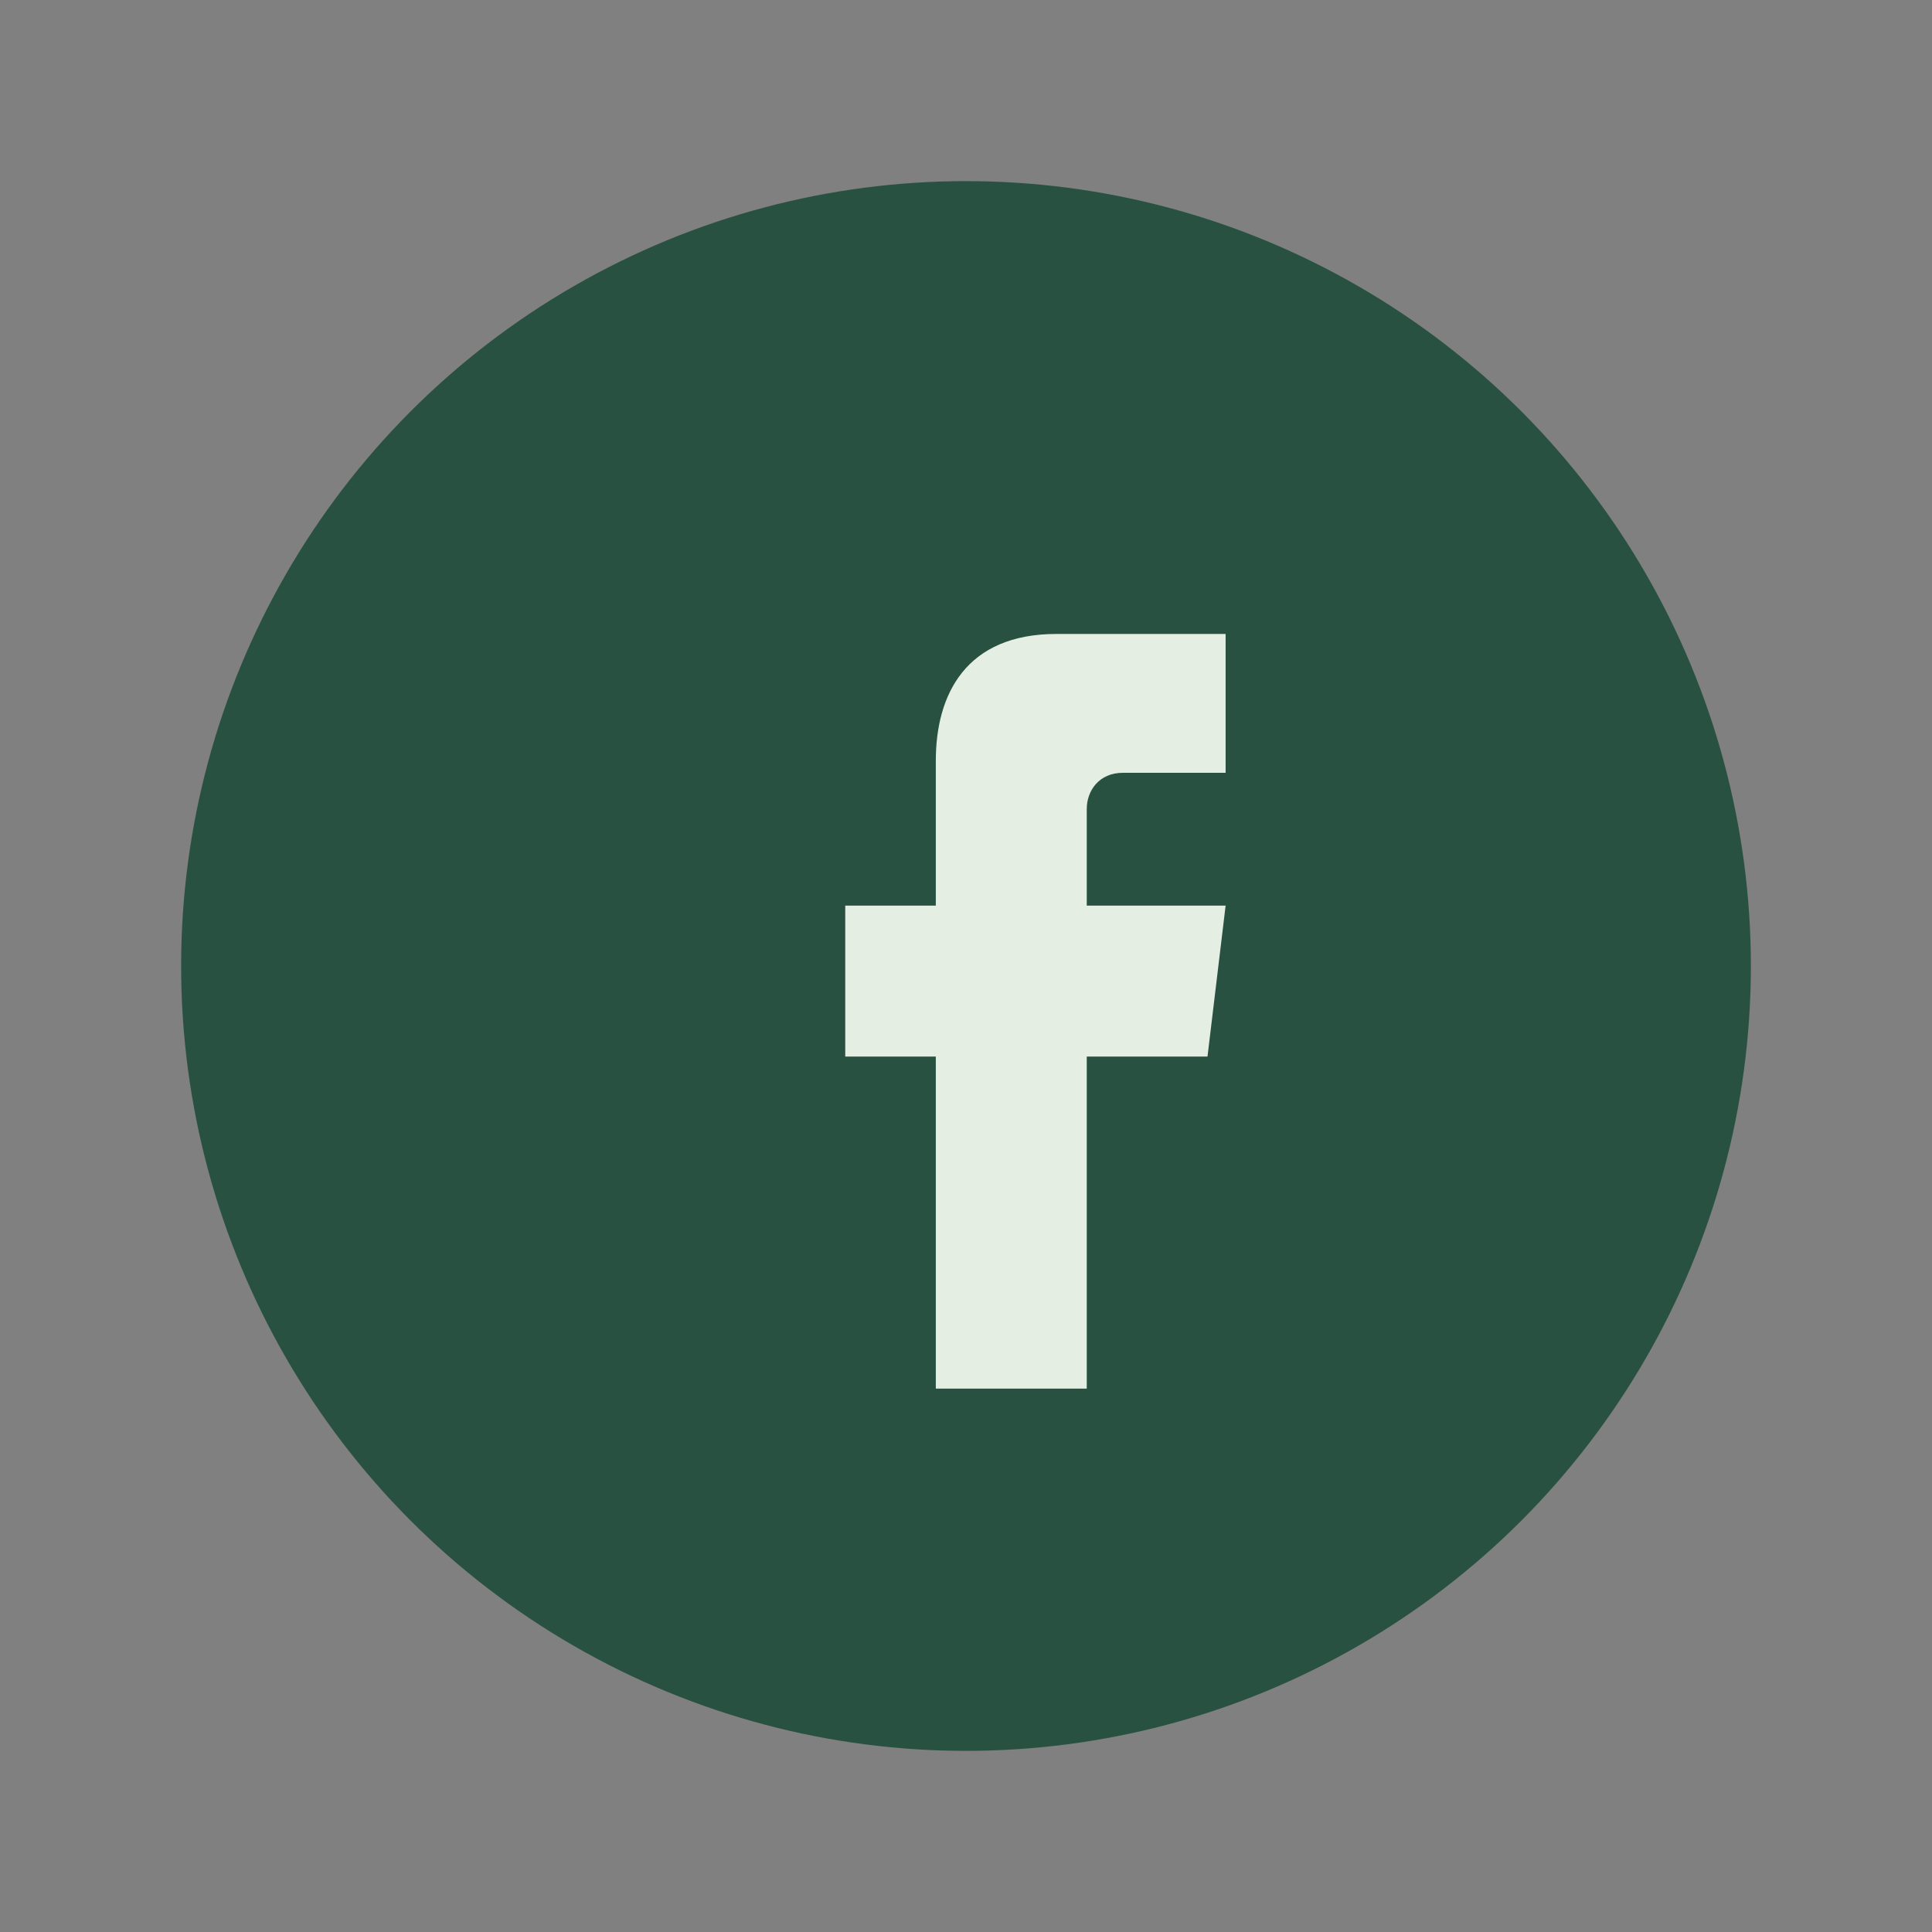
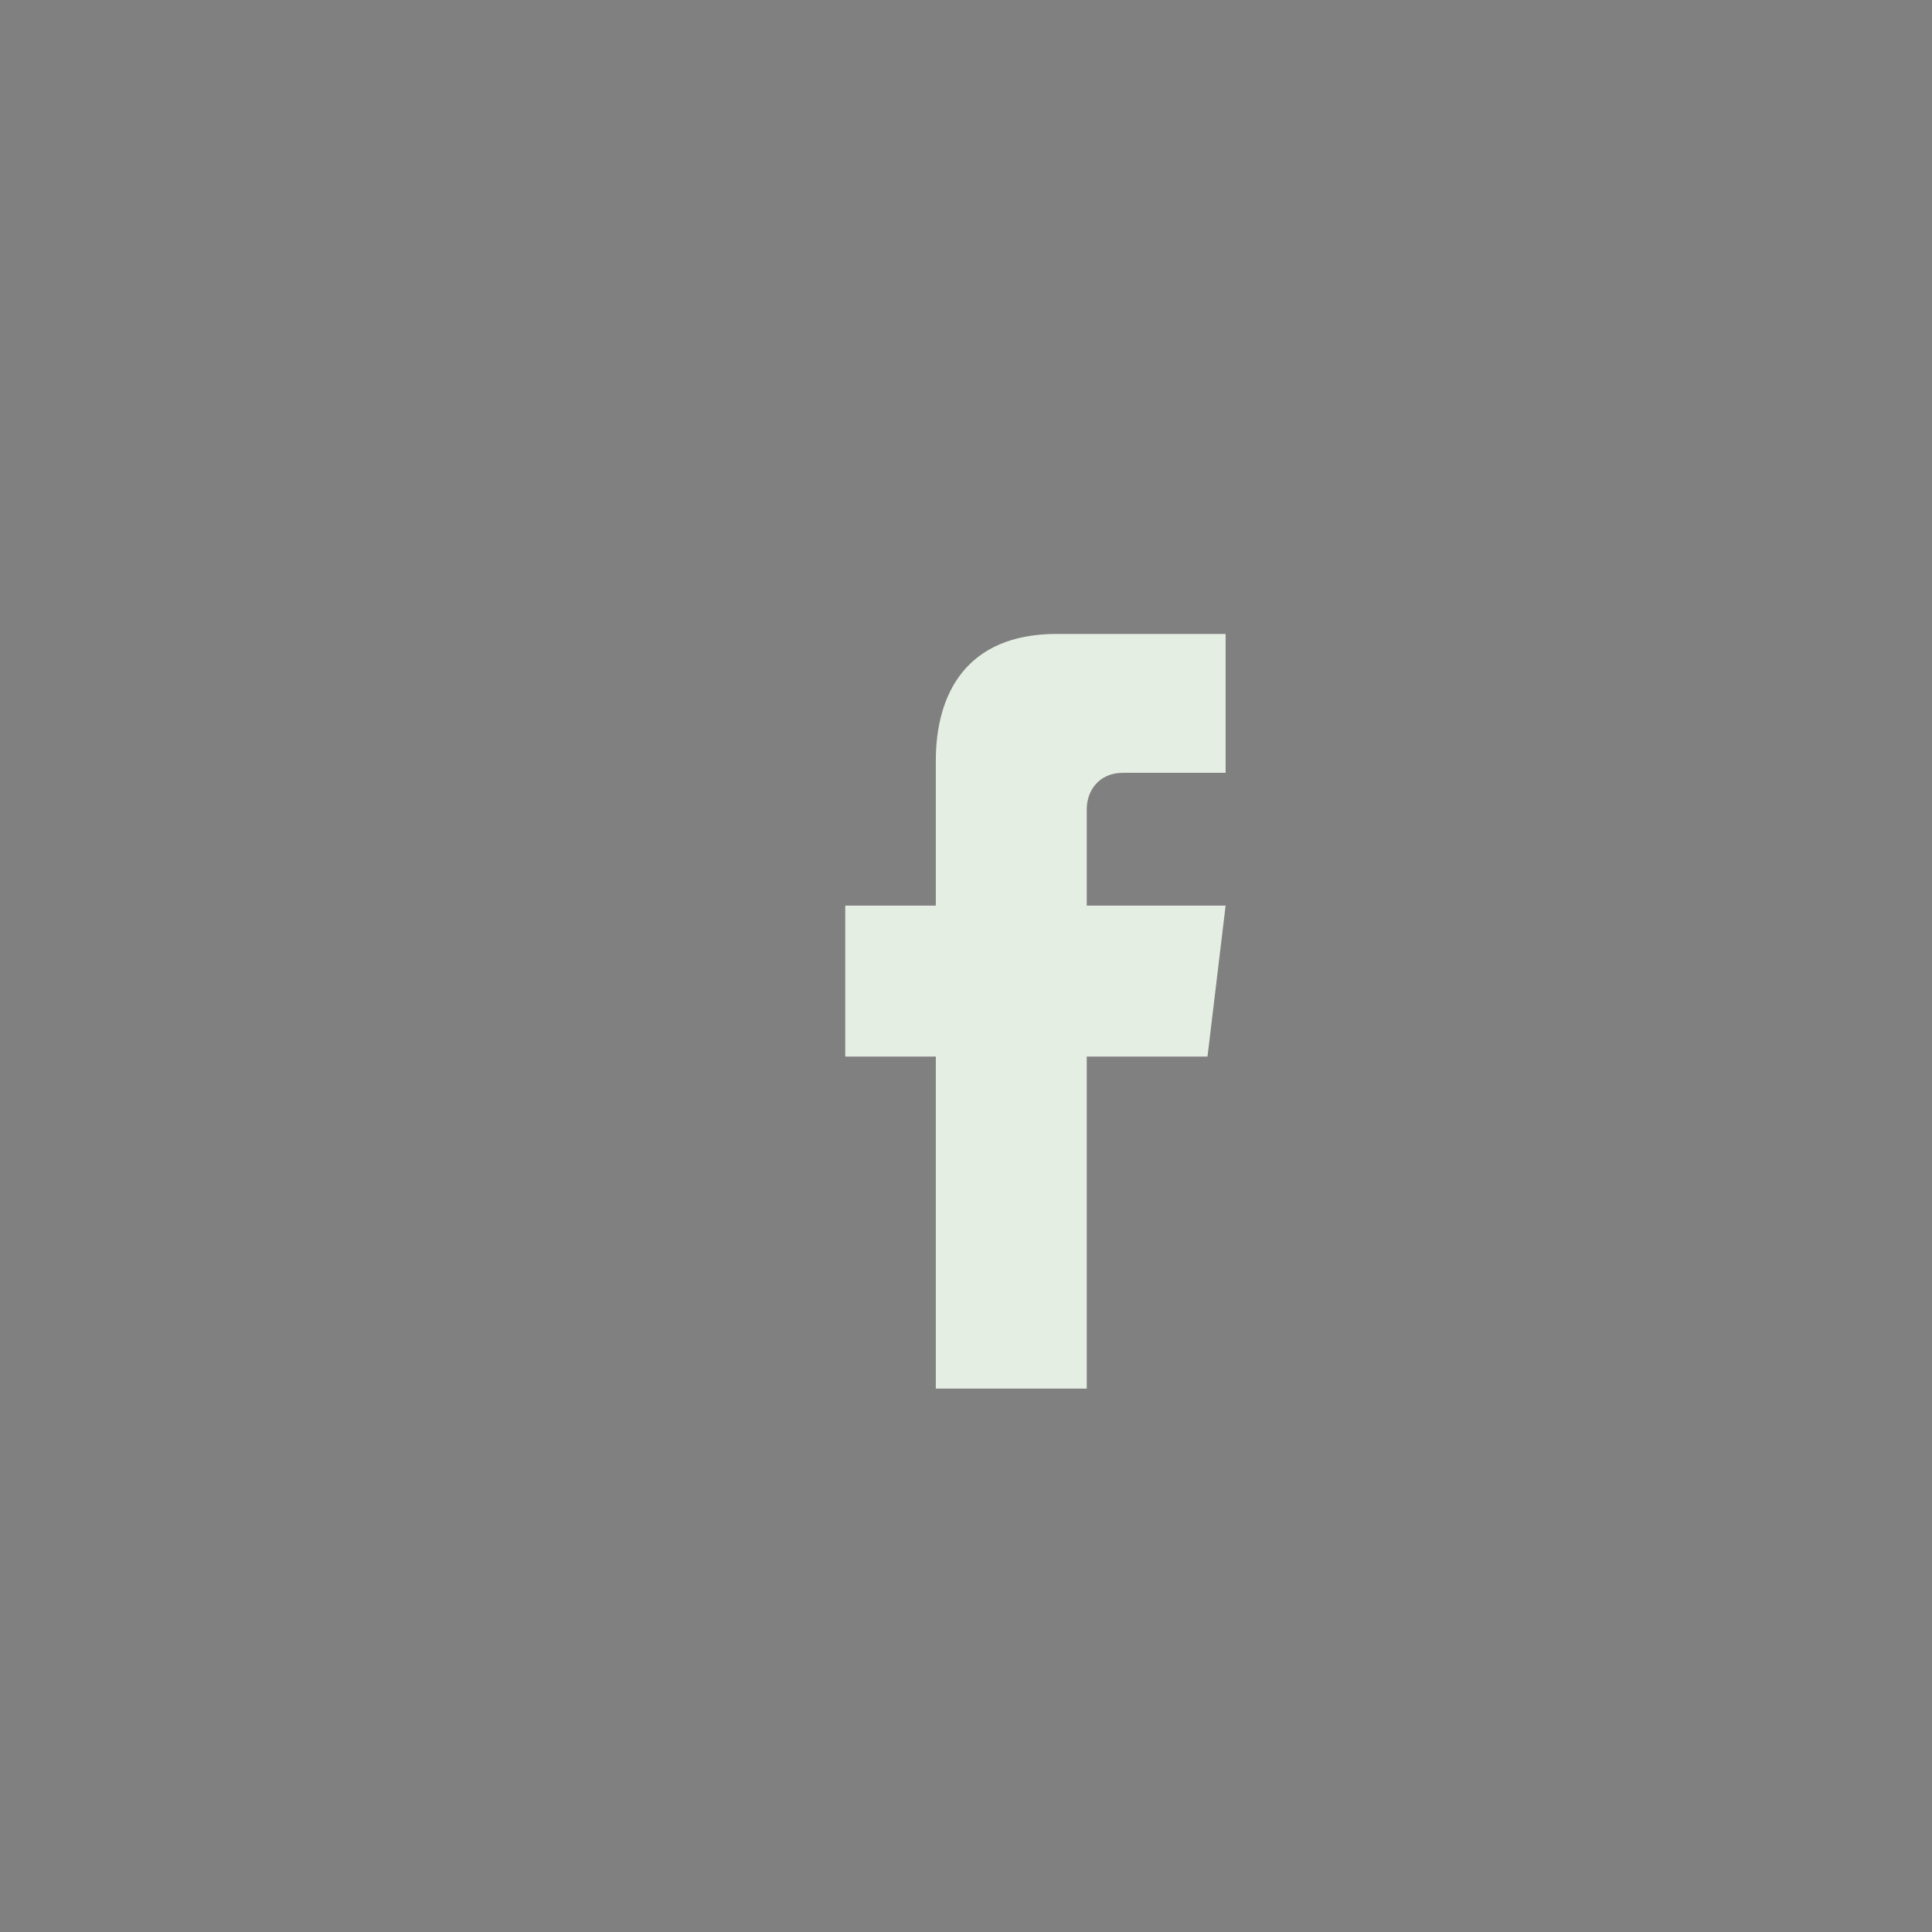
<svg xmlns="http://www.w3.org/2000/svg" width="32" height="32" viewBox="0 0 32 32">
  <rect x="0" y="0" width="32" height="32" fill="#808080" stroke="none" />
-   <circle cx="16" cy="16" r="13" fill="#295142" />
  <path d="M19.5 10.5h-2c-1.5 0-2 1-2 2.1v2.4h-1.5v2.5H15.5V23h2.5v-5.5h2l.3-2.5h-2.3v-1.6c0-.3.2-.6.6-.6h1.7v-2.3z" fill="#E5EEE3" />
</svg>